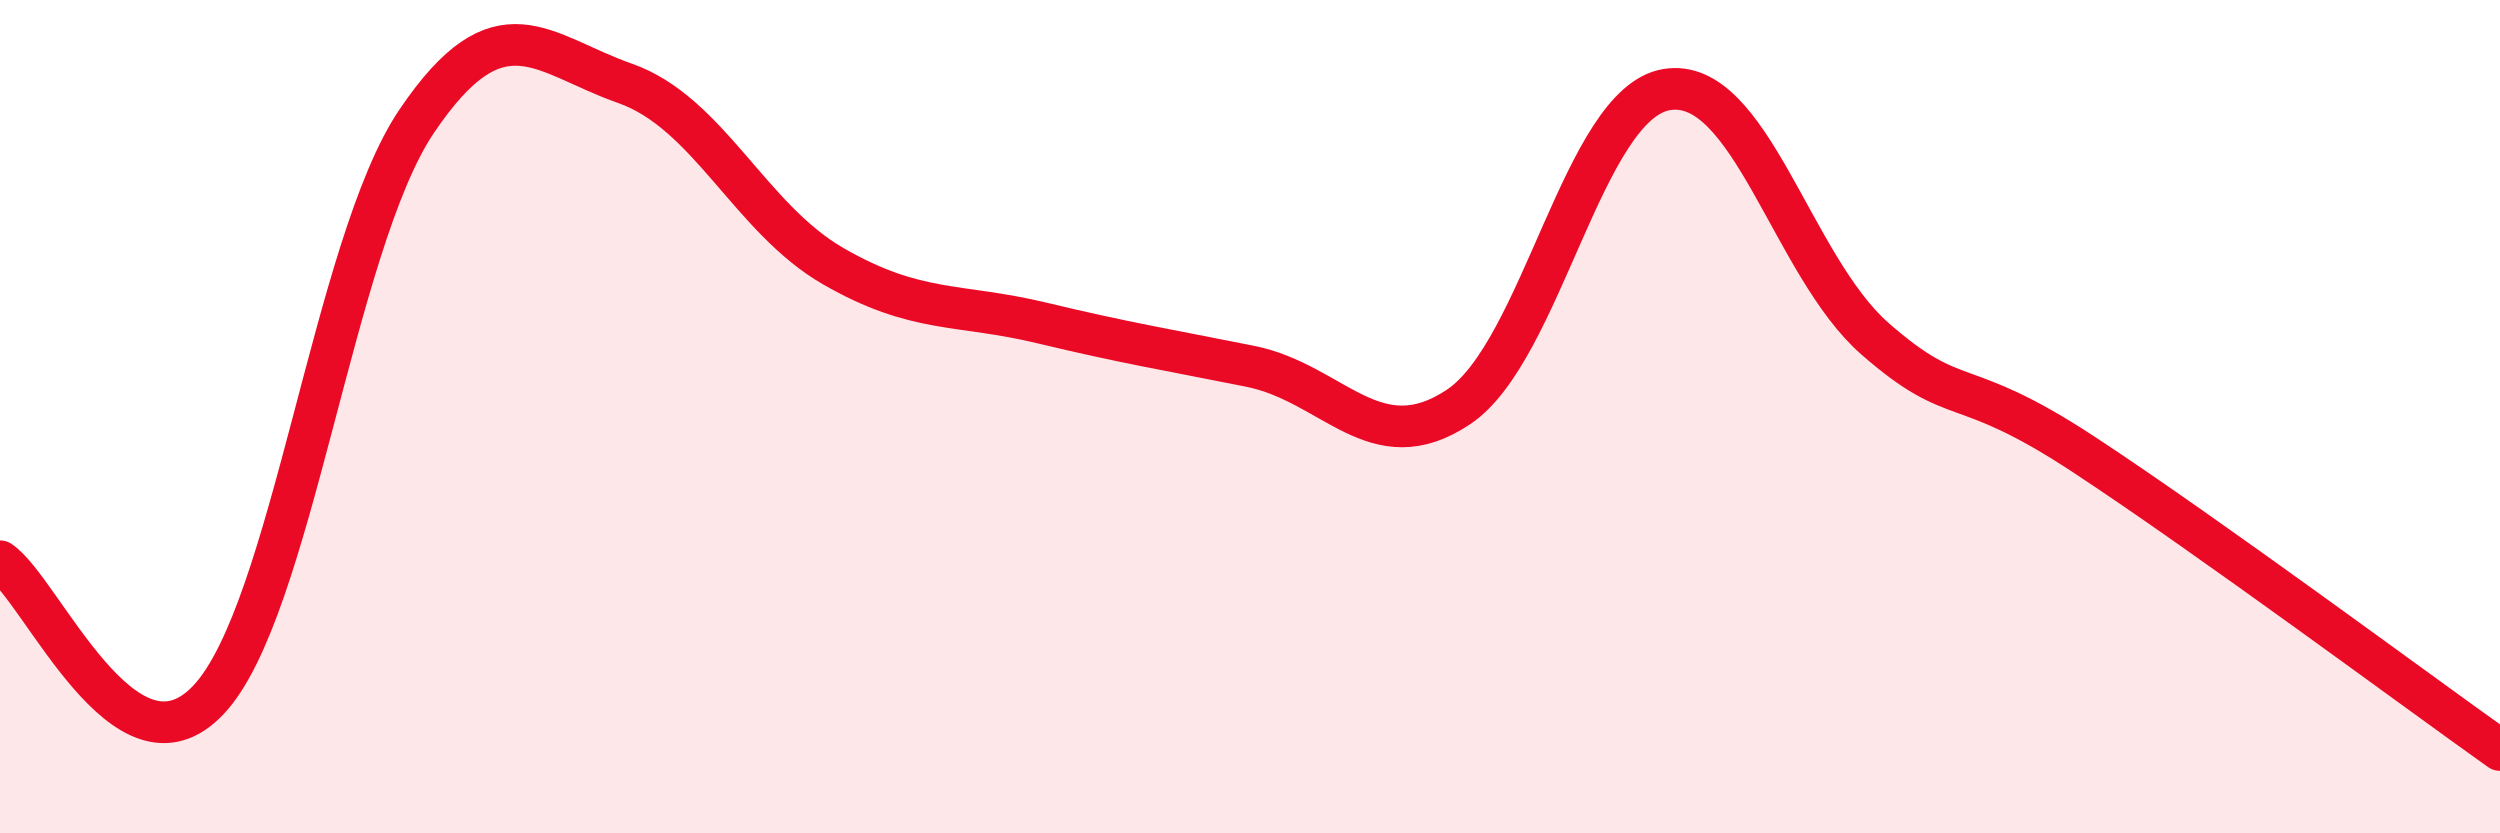
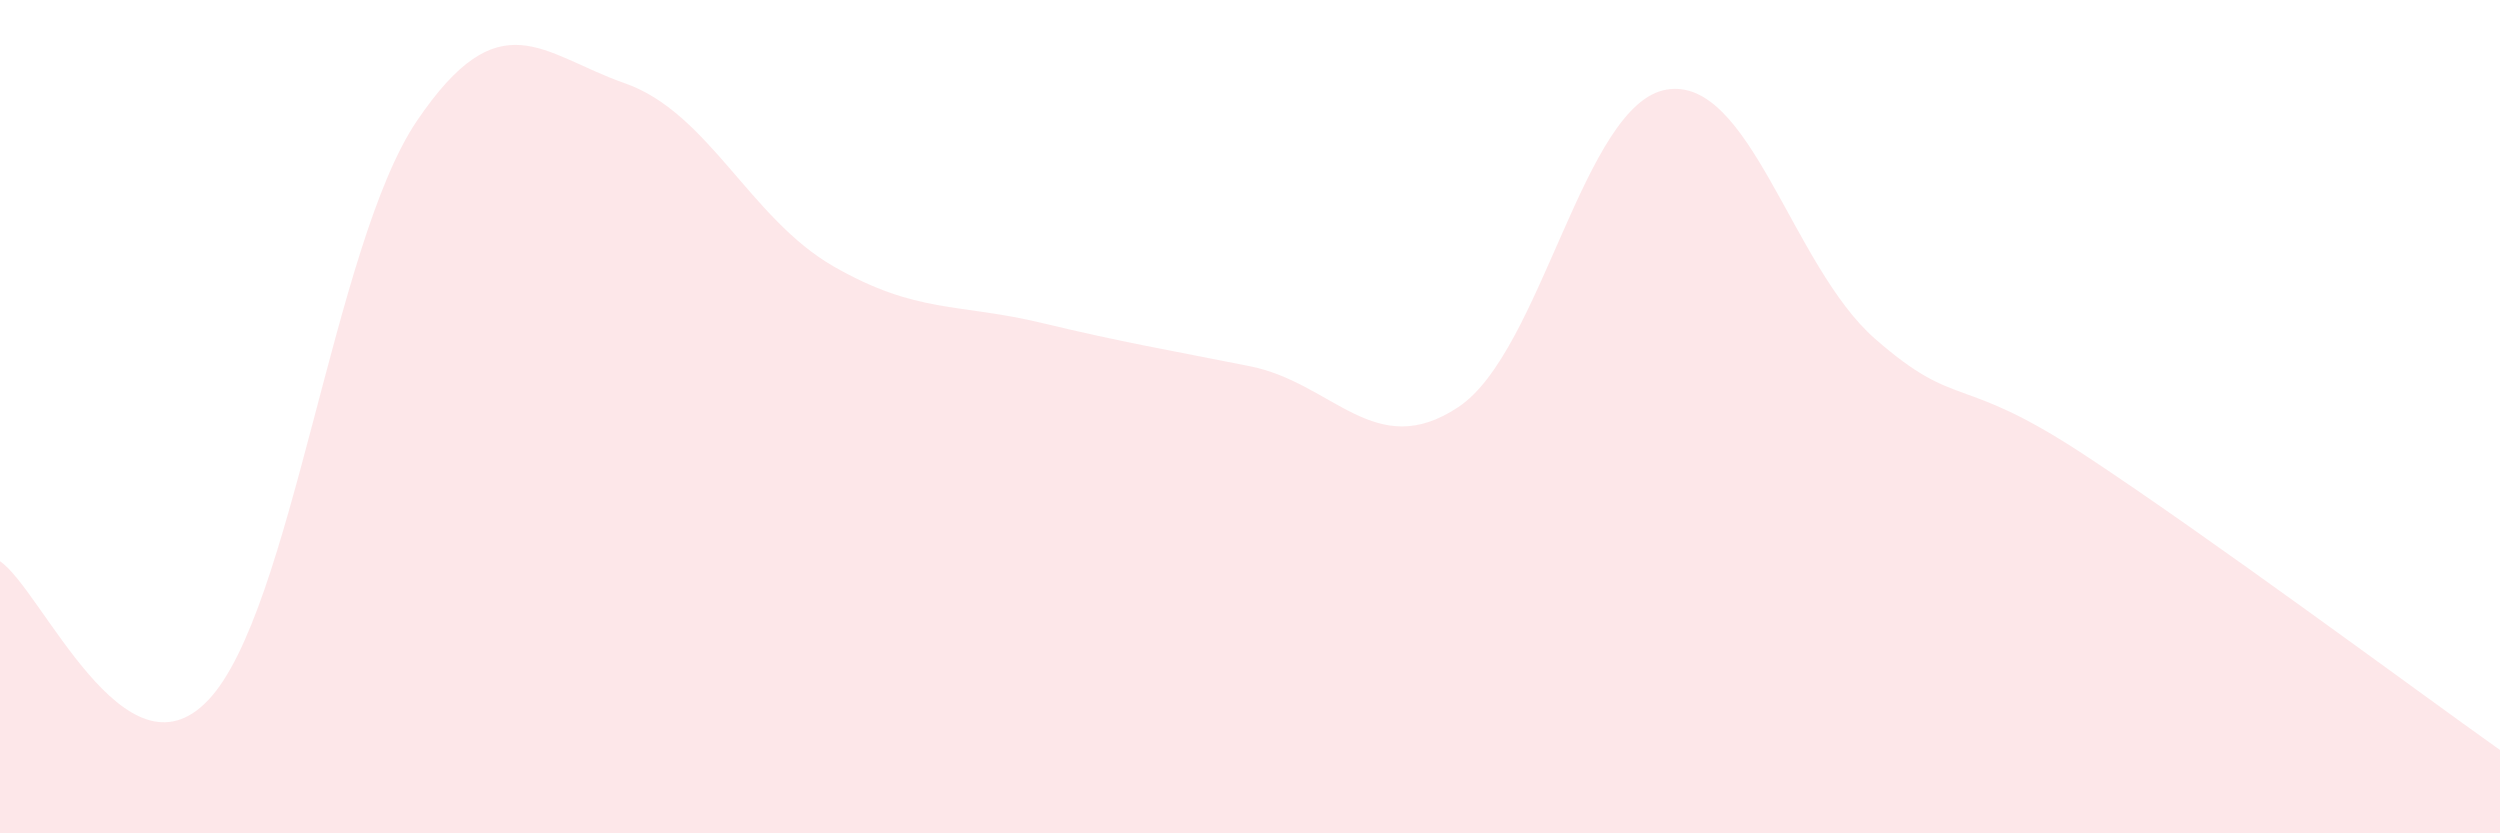
<svg xmlns="http://www.w3.org/2000/svg" width="60" height="20" viewBox="0 0 60 20">
  <path d="M 0,13.47 C 1,14.14 3,18.91 5,16.8 C 7,14.69 8,5.87 10,2.91 C 12,-0.05 13,1.3 15,2 C 17,2.7 18,5.24 20,6.39 C 22,7.54 23,7.27 25,7.75 C 27,8.23 28,8.39 30,8.79 C 32,9.19 33,11.1 35,9.77 C 37,8.44 38,2.48 40,2.15 C 42,1.82 43,6.38 45,8.13 C 47,9.88 47,8.93 50,10.9 C 53,12.87 58,16.58 60,18L60 20L0 20Z" fill="#EB0A25" opacity="0.1" stroke-linecap="round" stroke-linejoin="round" />
-   <path d="M 0,13.47 C 1,14.14 3,18.91 5,16.8 C 7,14.69 8,5.87 10,2.91 C 12,-0.05 13,1.3 15,2 C 17,2.7 18,5.24 20,6.39 C 22,7.54 23,7.27 25,7.75 C 27,8.23 28,8.39 30,8.79 C 32,9.19 33,11.1 35,9.77 C 37,8.44 38,2.48 40,2.15 C 42,1.82 43,6.38 45,8.13 C 47,9.88 47,8.93 50,10.9 C 53,12.87 58,16.58 60,18" stroke="#EB0A25" stroke-width="1" fill="none" stroke-linecap="round" stroke-linejoin="round" />
</svg>